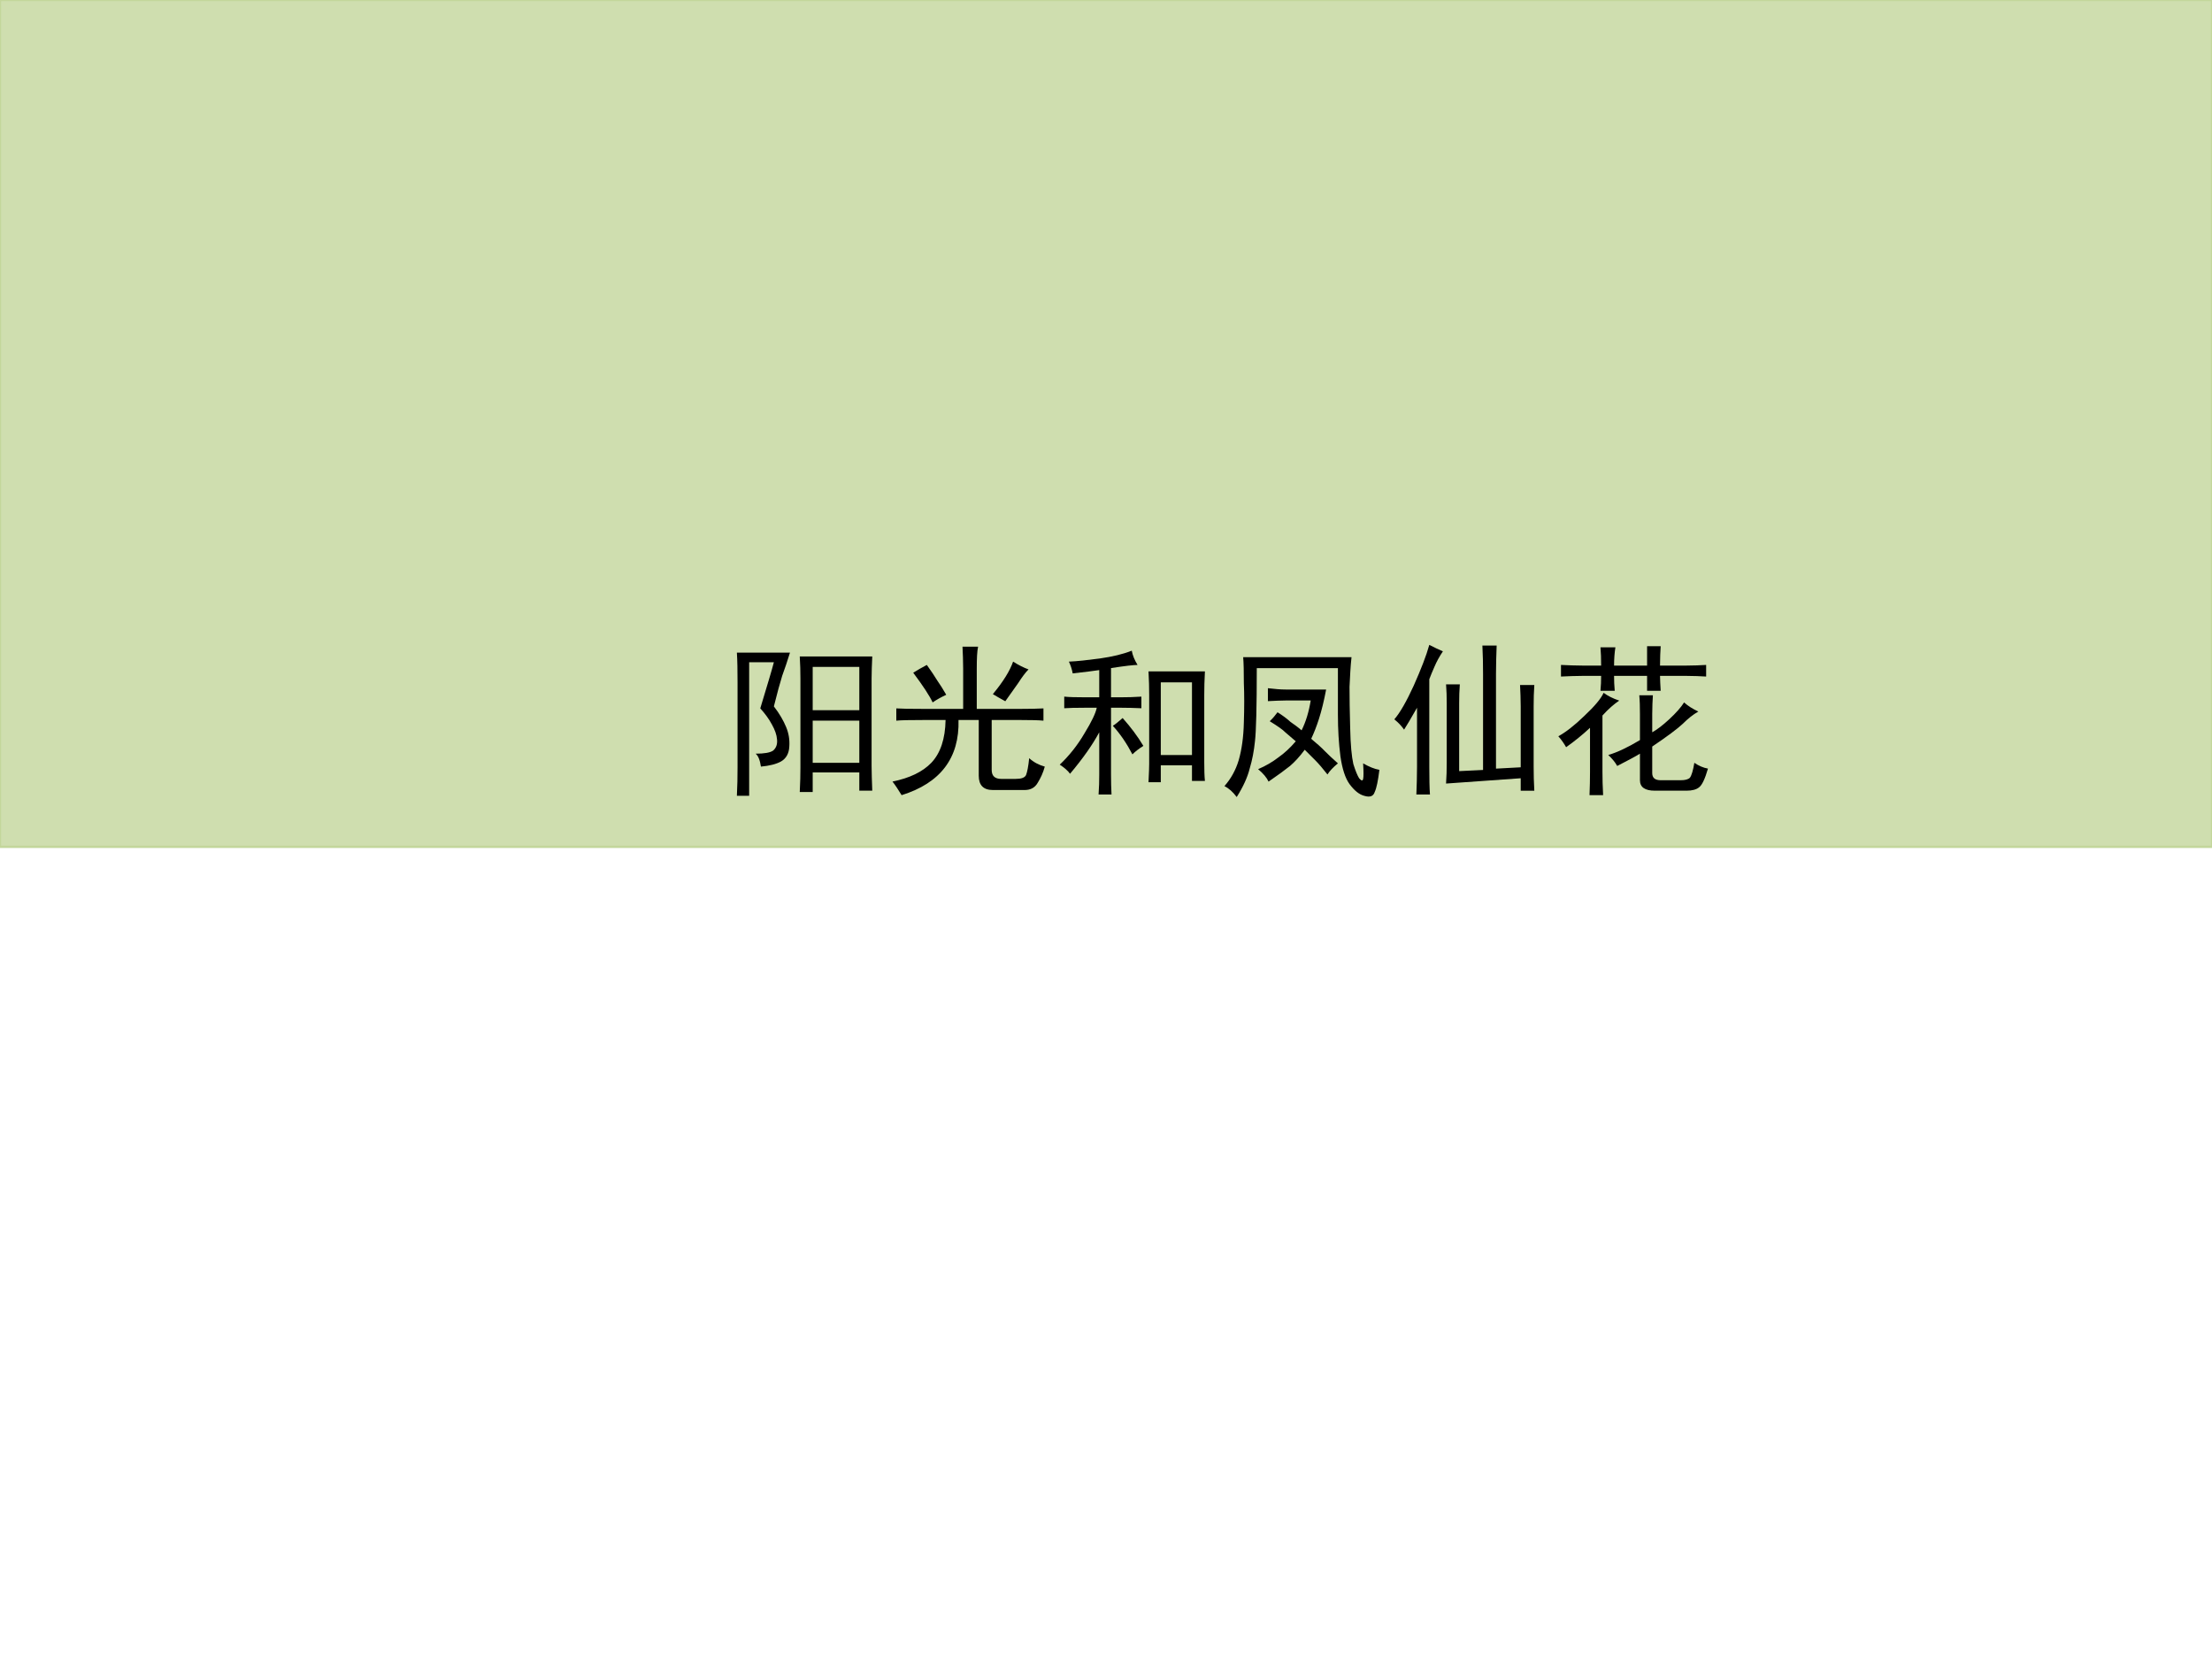
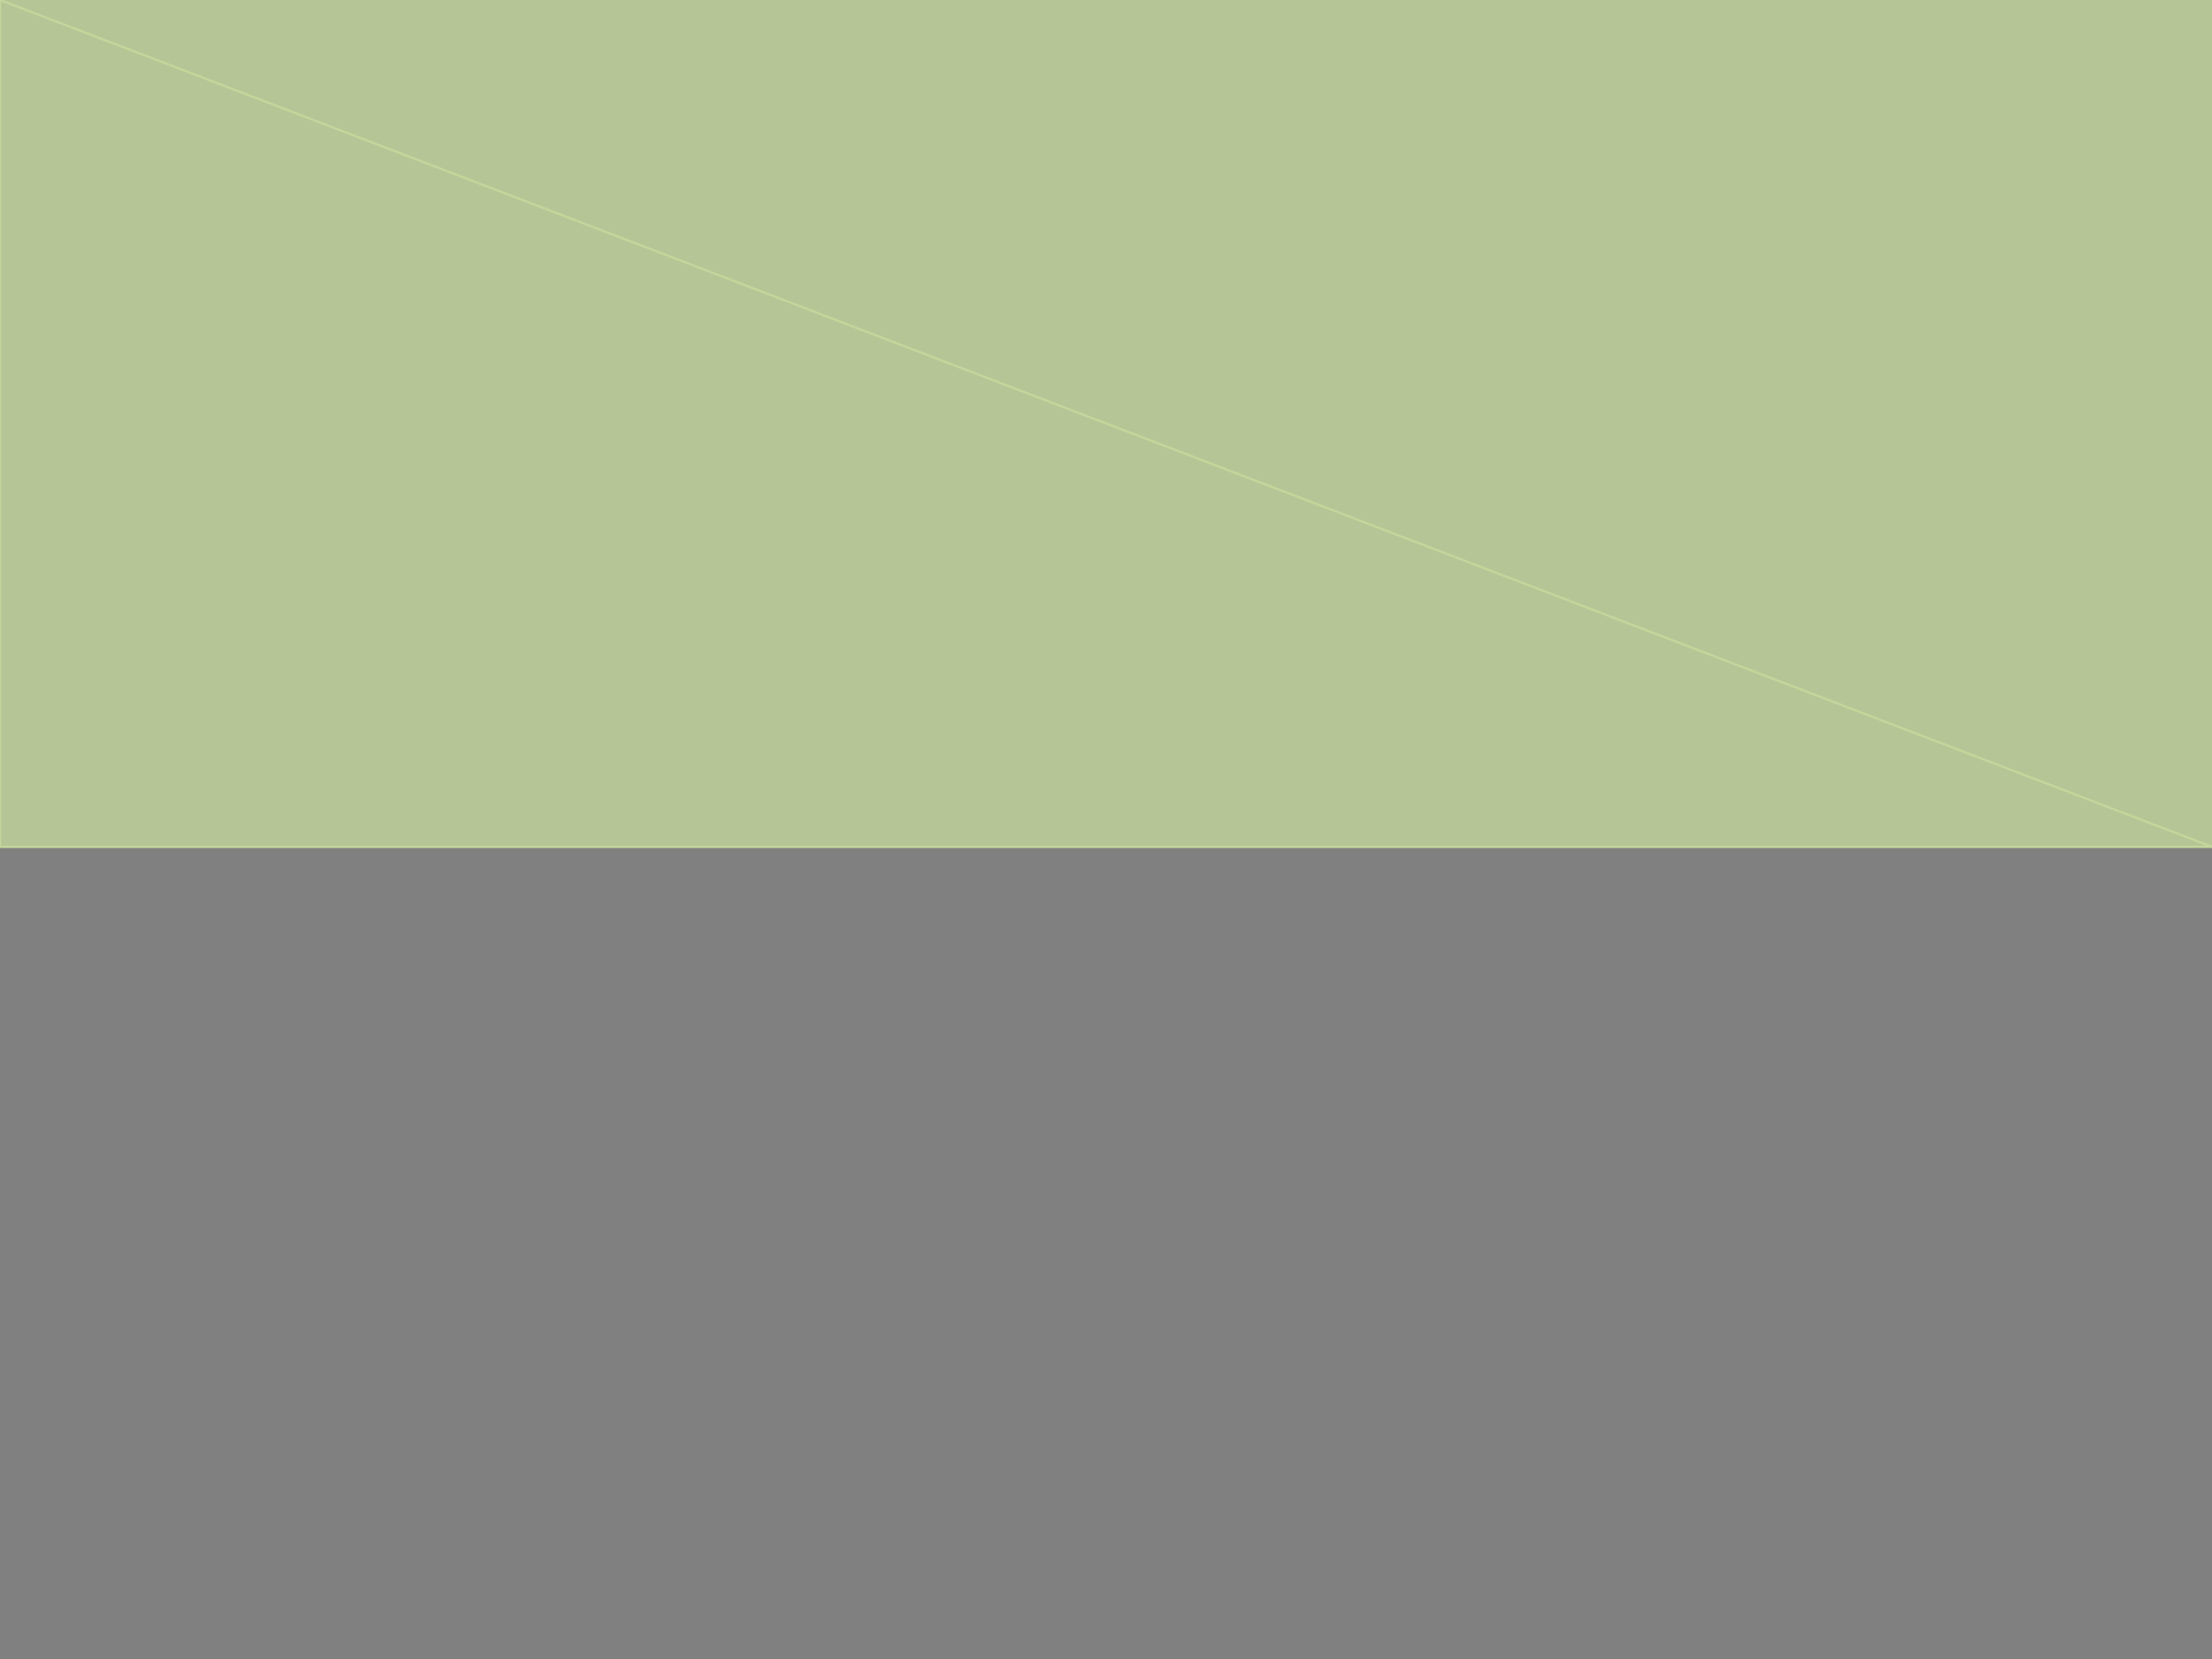
<svg xmlns="http://www.w3.org/2000/svg" xmlns:xlink="http://www.w3.org/1999/xlink" version="1.1" width="720pt" height="540pt" viewBox="0 0 720 540">
  <rect x="0" y="0" width="720" height="540" fill="#808080" stroke="none" />
  <g enable-background="new">
    <g>
      <g id="Layer-1" data-name="Artifact">
        <clipPath id="cp0">
          <path transform="matrix(1,0,0,-1,0,540)" d="M 0 0 L 720 0 L 720 540 L 0 540 Z " fill-rule="evenodd" />
        </clipPath>
        <g clip-path="url(#cp0)">
-           <path transform="matrix(1,0,0,-1,0,540)" d="M 0 0 L 720 0 L 720 540 L 0 540 Z " fill="#ffffff" fill-rule="evenodd" />
-         </g>
+           </g>
      </g>
      <g id="Layer-1" data-name="Artifact">
        <clipPath id="cp1">
          <path transform="matrix(1,0,0,-1,0,540)" d="M 0 0 L 720 0 L 720 540 L 0 540 Z " fill-rule="evenodd" />
        </clipPath>
        <g clip-path="url(#cp1)">
          <path transform="matrix(1,0,0,-1,0,540)" d="M 0 264.36 L 720 264.36 L 720 540 L 0 540 Z " fill="#c3d69b" fill-opacity=".8" fill-rule="evenodd" />
        </g>
        <clipPath id="cp2">
          <path transform="matrix(1,0,0,-1,0,540)" d="M 0 0 L 720 0 L 720 540 L 0 540 Z " fill-rule="evenodd" />
        </clipPath>
        <g clip-path="url(#cp2)">
-           <path transform="matrix(1,0,0,-1,0,540)" stroke-width=".75" stroke-linecap="butt" stroke-miterlimit="10" stroke-linejoin="miter" fill="none" stroke="#c3d69b" d="M 0 264.36 L 720 264.36 L 720 540 L 0 540 Z " />
+           <path transform="matrix(1,0,0,-1,0,540)" stroke-width=".75" stroke-linecap="butt" stroke-miterlimit="10" stroke-linejoin="miter" fill="none" stroke="#c3d69b" d="M 0 264.36 L 720 264.36 L 0 540 Z " />
        </g>
      </g>
      <g id="Layer-1" data-name="P">
        <clipPath id="cp3">
-           <path transform="matrix(1,0,0,-1,0,540)" d="M 0 0 L 720 0 L 720 540 L 0 540 Z " fill-rule="evenodd" />
-         </clipPath>
+           </clipPath>
        <g clip-path="url(#cp3)">
          <symbol id="font_4_4c69">
            <path d="M .816 .84 C .814 .793 .812 .749 .812 .707 L .812 .18 C .812 .138 .814 .089 .816 .031 L .738 .031 L .738 .141 L .457 .141 L .457 .023 L .379 .023 C .382 .081 .383 .129 .383 .168 L .383 .707 C .383 .749 .382 .793 .379 .84 L .816 .84 M .32 .863 C .305 .814 .289 .767 .273 .723 C .26 .681 .243 .62 .223 .539 C .257 .495 .281 .453 .297 .414 C .312 .378 .319 .339 .316 .297 C .314 .255 .297 .225 .266 .207 C .237 .191 .197 .181 .145 .176 C .139 .215 .129 .241 .113 .254 C .165 .254 .201 .26 .219 .273 C .237 .289 .245 .311 .242 .34 C .24 .368 .229 .398 .211 .43 C .193 .464 .169 .496 .141 .527 C .182 .663 .21 .755 .223 .805 L .074 .805 L .074 0 L 0 0 C .003 .057 .004 .115 .004 .172 L .004 .684 C .004 .757 .003 .816 0 .863 L .32 .863 M .738 .516 L .738 .777 L .457 .777 L .457 .516 L .738 .516 M .738 .199 L .738 .453 L .457 .453 L .457 .199 L .738 .199 Z " />
          </symbol>
          <symbol id="font_4_77f">
-             <path d="M .91 .449 C .882 .452 .835 .453 .77 .453 L .598 .453 L .598 .152 C .598 .116 .617 .098 .656 .098 L .742 .098 C .776 .098 .797 .105 .805 .121 C .812 .139 .819 .173 .824 .223 C .85 .199 .882 .182 .918 .172 C .908 .135 .893 .103 .875 .074 C .859 .046 .833 .031 .797 .031 L .605 .031 C .548 .031 .52 .06 .52 .117 L .52 .453 L .398 .453 C .404 .224 .289 .073 .055 0 C .036 .031 .018 .059 0 .082 C .104 .103 .182 .141 .234 .195 C .289 .253 .318 .339 .32 .453 L .191 .453 C .105 .453 .049 .452 .023 .449 L .023 .523 C .049 .521 .104 .52 .188 .52 L .426 .52 L .426 .762 C .426 .809 .424 .853 .422 .895 L .516 .895 C .51 .868 .508 .824 .508 .762 L .508 .52 L .77 .52 C .829 .52 .876 .521 .91 .523 L .91 .449 M .605 .609 C .668 .685 .708 .75 .727 .805 C .76 .784 .792 .768 .82 .758 C .802 .74 .781 .712 .758 .676 C .734 .642 .708 .605 .68 .566 C .651 .582 .626 .596 .605 .609 M .242 .559 C .224 .598 .185 .658 .125 .738 C .151 .754 .178 .77 .207 .785 C .233 .749 .254 .717 .27 .691 C .288 .665 .306 .637 .324 .605 C .296 .592 .268 .577 .242 .559 Z " />
-           </symbol>
+             </symbol>
          <symbol id="font_4_ac2">
            <path d="M .875 .742 C .872 .69 .871 .642 .871 .598 L .871 .195 C .871 .148 .872 .111 .875 .082 L .797 .082 L .797 .176 L .609 .176 L .609 .074 L .535 .074 C .538 .134 .539 .171 .539 .184 L .539 .598 C .539 .642 .538 .69 .535 .742 L .875 .742 M .469 .781 C .445 .781 .392 .775 .309 .762 L .309 .586 L .367 .586 C .406 .586 .448 .587 .492 .59 L .492 .52 C .448 .522 .408 .523 .371 .523 L .309 .523 L .309 .121 C .309 .077 .31 .036 .312 0 L .234 0 C .237 .042 .238 .082 .238 .121 L .238 .375 C .199 .302 .141 .219 .062 .125 C .049 .143 .029 .161 0 .18 C .057 .234 .107 .297 .148 .367 C .193 .44 .217 .492 .223 .523 L .152 .523 C .095 .523 .053 .522 .027 .52 L .027 .59 C .056 .587 .098 .586 .152 .586 L .238 .586 L .238 .75 C .204 .745 .151 .738 .078 .73 C .073 .757 .065 .78 .055 .801 C .104 .803 .167 .81 .242 .82 C .318 .831 .382 .846 .434 .867 C .439 .839 .451 .81 .469 .781 M .797 .238 L .797 .676 L .609 .676 L .609 .238 L .797 .238 M .438 .242 C .404 .307 .365 .365 .32 .414 C .336 .424 .355 .44 .379 .461 C .428 .406 .47 .35 .504 .293 C .478 .277 .456 .26 .438 .242 Z " />
          </symbol>
          <symbol id="font_4_81a">
-             <path d="M .934 .167 C .926 .102 .917 .057 .906 .034 C .898 .008 .878 -0 .844 .01 C .812 .018 .783 .042 .754 .081 C .728 .117 .71 .173 .699 .249 C .689 .327 .684 .41 .684 .499 L .684 .78 L .195 .78 C .195 .546 .191 .398 .184 .339 C .178 .281 .168 .227 .152 .174 C .139 .122 .113 .065 .074 .003 C .051 .034 .026 .056 0 .069 C .039 .113 .068 .165 .086 .225 C .104 .288 .115 .363 .117 .452 C .12 .543 .12 .622 .117 .69 C .117 .758 .116 .81 .113 .846 L .766 .846 C .76 .792 .757 .732 .754 .667 C .754 .602 .755 .518 .758 .417 C .76 .318 .767 .246 .777 .202 C .79 .16 .802 .132 .812 .116 C .826 .1 .833 .099 .836 .112 C .839 .125 .839 .156 .836 .206 C .872 .185 .905 .172 .934 .167 M .32 .514 C .349 .496 .375 .477 .398 .456 C .424 .438 .447 .421 .465 .405 C .491 .457 .509 .517 .52 .585 L .371 .585 C .34 .585 .303 .583 .262 .581 L .262 .659 C .303 .654 .34 .651 .371 .651 L .613 .651 C .6 .583 .586 .525 .57 .475 C .555 .428 .539 .388 .523 .354 C .557 .326 .585 .301 .605 .28 C .626 .259 .652 .234 .684 .206 C .655 .182 .634 .16 .621 .139 C .592 .176 .568 .204 .547 .225 L .484 .288 C .453 .246 .423 .214 .395 .19 C .366 .167 .323 .135 .266 .096 C .255 .12 .234 .145 .203 .171 C .25 .191 .29 .215 .324 .241 C .361 .267 .396 .299 .43 .339 C .406 .359 .385 .378 .367 .393 C .352 .409 .32 .431 .273 .46 C .292 .478 .307 .496 .32 .514 Z " />
-           </symbol>
+             </symbol>
          <symbol id="font_4_50f">
            <path d="M .395 .664 C .392 .628 .391 .59 .391 .551 L .391 .141 L .535 .148 L .535 .727 C .535 .784 .534 .841 .531 .898 L .617 .898 C .615 .844 .613 .786 .613 .727 L .613 .156 L .762 .164 L .762 .531 C .762 .576 .76 .618 .758 .66 L .844 .66 C .841 .618 .84 .576 .84 .531 L .84 .168 C .84 .121 .841 .073 .844 .023 L .762 .023 L .762 .098 L .312 .066 C .315 .108 .316 .15 .316 .191 L .316 .551 C .316 .59 .315 .628 .312 .664 L .395 .664 M .293 .863 C .272 .832 .255 .801 .242 .77 C .229 .741 .219 .716 .211 .695 L .211 .168 C .211 .095 .212 .039 .215 0 L .133 0 C .135 .052 .137 .108 .137 .168 L .137 .523 C .1 .458 .074 .414 .059 .391 C .043 .414 .023 .435 0 .453 C .034 .492 .073 .56 .117 .656 C .161 .755 .193 .837 .211 .902 C .24 .887 .267 .874 .293 .863 Z " />
          </symbol>
          <symbol id="font_4_38e7">
-             <path d="M .57 .602 C .568 .57 .566 .533 .566 .488 L .566 .379 C .595 .395 .629 .421 .668 .457 C .71 .496 .74 .53 .758 .559 C .781 .538 .81 .52 .844 .504 C .812 .486 .781 .461 .75 .43 C .719 .401 .658 .355 .566 .293 L .566 .133 C .566 .104 .583 .09 .617 .09 L .738 .09 C .764 .09 .783 .095 .793 .105 C .803 .118 .812 .148 .82 .195 C .846 .177 .874 .165 .902 .16 C .884 .098 .866 .06 .848 .047 C .832 .034 .807 .027 .773 .027 L .582 .027 C .522 .027 .492 .048 .492 .09 L .492 .25 C .466 .234 .421 .21 .355 .176 C .342 .199 .324 .221 .301 .242 C .355 .258 .419 .288 .492 .332 L .492 .488 C .492 .533 .491 .57 .488 .602 L .57 .602 M .336 .719 C .336 .69 .337 .66 .34 .629 L .254 .629 C .257 .66 .258 .69 .258 .719 L .148 .719 C .104 .719 .06 .717 .016 .715 L .016 .785 C .06 .783 .104 .781 .148 .781 L .258 .781 C .258 .823 .257 .859 .254 .891 L .344 .891 C .339 .859 .336 .823 .336 .781 L .535 .781 L .535 .898 L .617 .898 C .615 .867 .613 .828 .613 .781 L .77 .781 C .816 .781 .857 .783 .891 .785 L .891 .715 C .857 .717 .816 .719 .77 .719 L .613 .719 C .613 .695 .615 .665 .617 .629 L .535 .629 L .535 .719 L .336 .719 M .367 .57 C .336 .549 .302 .52 .266 .48 L .266 .141 C .266 .099 .267 .052 .27 0 L .188 0 C .19 .049 .191 .096 .191 .141 L .191 .406 C .147 .365 .099 .326 .047 .289 C .034 .312 .018 .335 0 .355 C .044 .379 .096 .419 .156 .477 C .219 .536 .258 .583 .273 .617 C .297 .599 .328 .583 .367 .57 Z " />
-           </symbol>
+             </symbol>
          <use xlink:href="#font_4_4c69" transform="matrix(54,0,0,-54,239.853,259.033)" />
          <use xlink:href="#font_4_77f" transform="matrix(54,0,0,-54,290.502,258.822)" />
          <use xlink:href="#font_4_ac2" transform="matrix(54,0,0,-54,344.948,258.611)" />
          <use xlink:href="#font_4_81a" transform="matrix(54,0,0,-54,398.55,259.595)" />
          <use xlink:href="#font_4_50f" transform="matrix(54,0,0,-54,453.84,258.611)" />
          <use xlink:href="#font_4_38e7" transform="matrix(54,0,0,-54,507.231,258.822)" />
        </g>
      </g>
    </g>
  </g>
</svg>